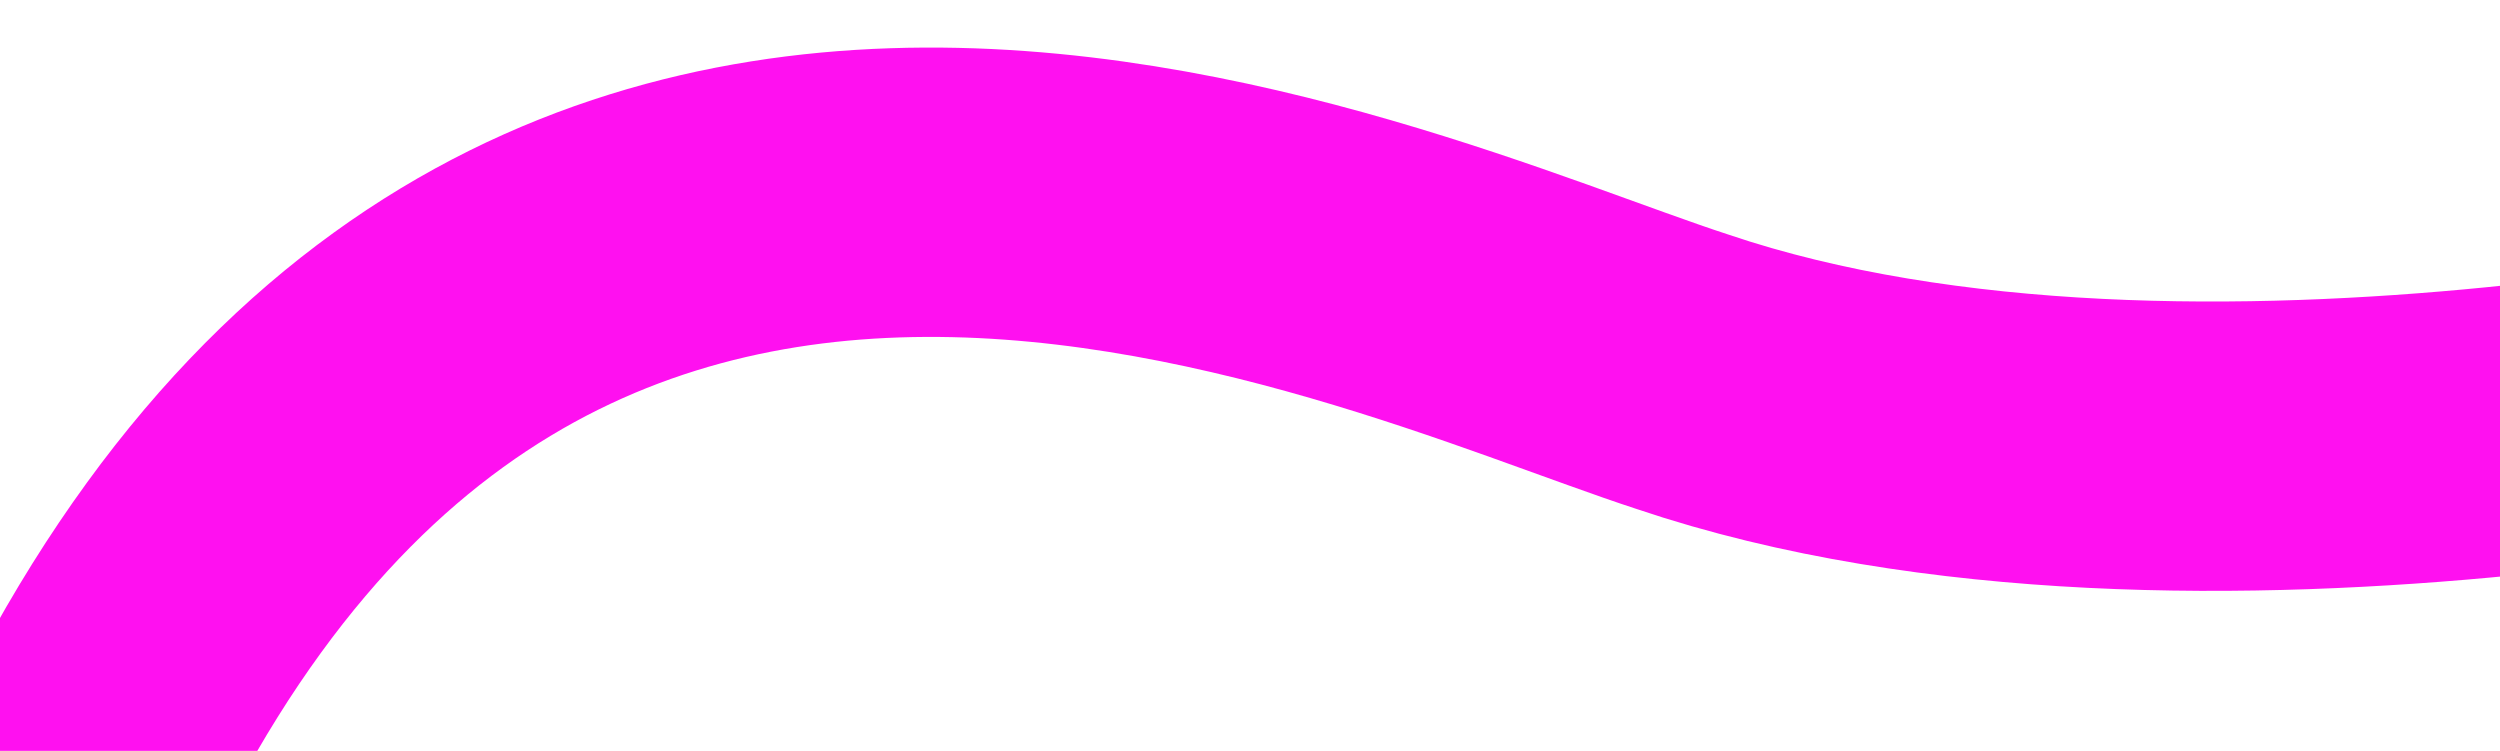
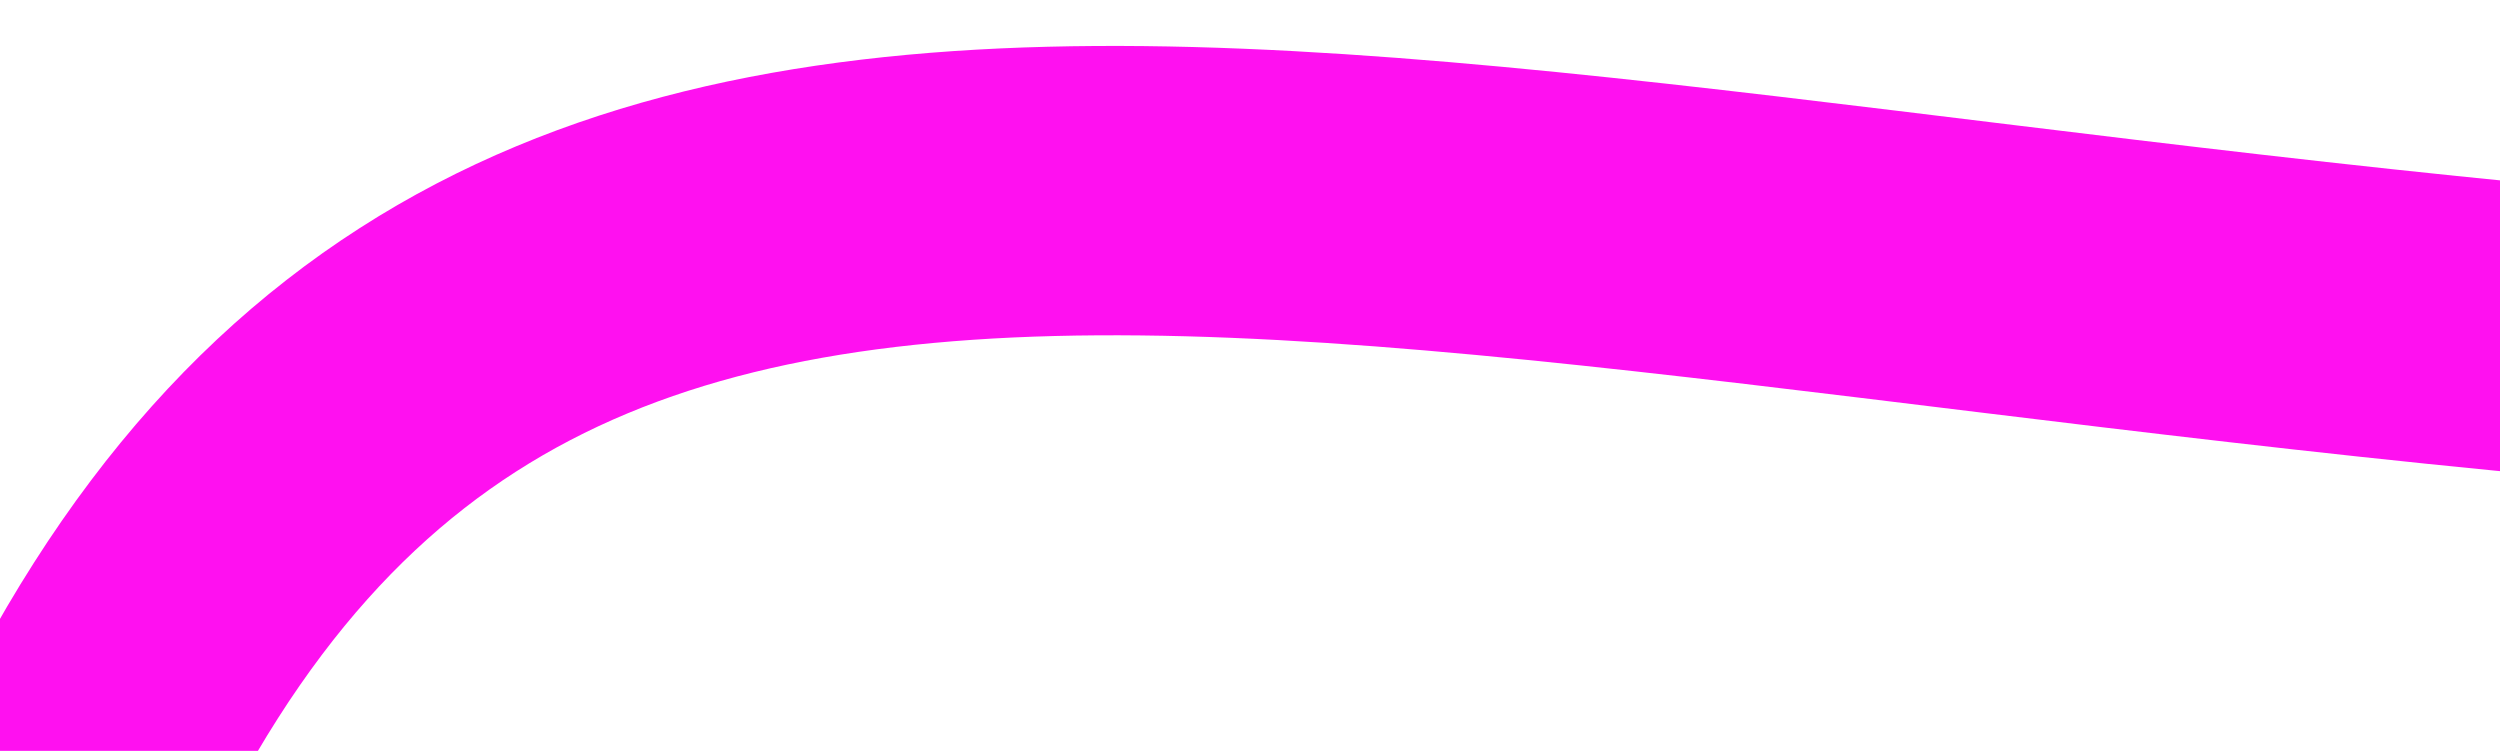
<svg xmlns="http://www.w3.org/2000/svg" viewBox="0 0 1728.00 519.00" data-guides="{&quot;vertical&quot;:[],&quot;horizontal&quot;:[]}">
  <defs />
-   <path fill="none" stroke="#ff10f0" fill-opacity="1" stroke-width="200" stroke-opacity="1" alignment-baseline="baseline" baseline-shift="baseline" id="tSvg61ba80bda8" title="Path 1" d="M2027 249C2027 249 1518.72 377.17 1163 257C945.1 186.038 311.68 -125.456 15.5 627.5" />
+   <path fill="none" stroke="#ff10f0" fill-opacity="1" stroke-width="200" stroke-opacity="1" alignment-baseline="baseline" baseline-shift="baseline" id="tSvg61ba80bda8" title="Path 1" d="M2027 249C945.1 186.038 311.68 -125.456 15.5 627.5" />
</svg>